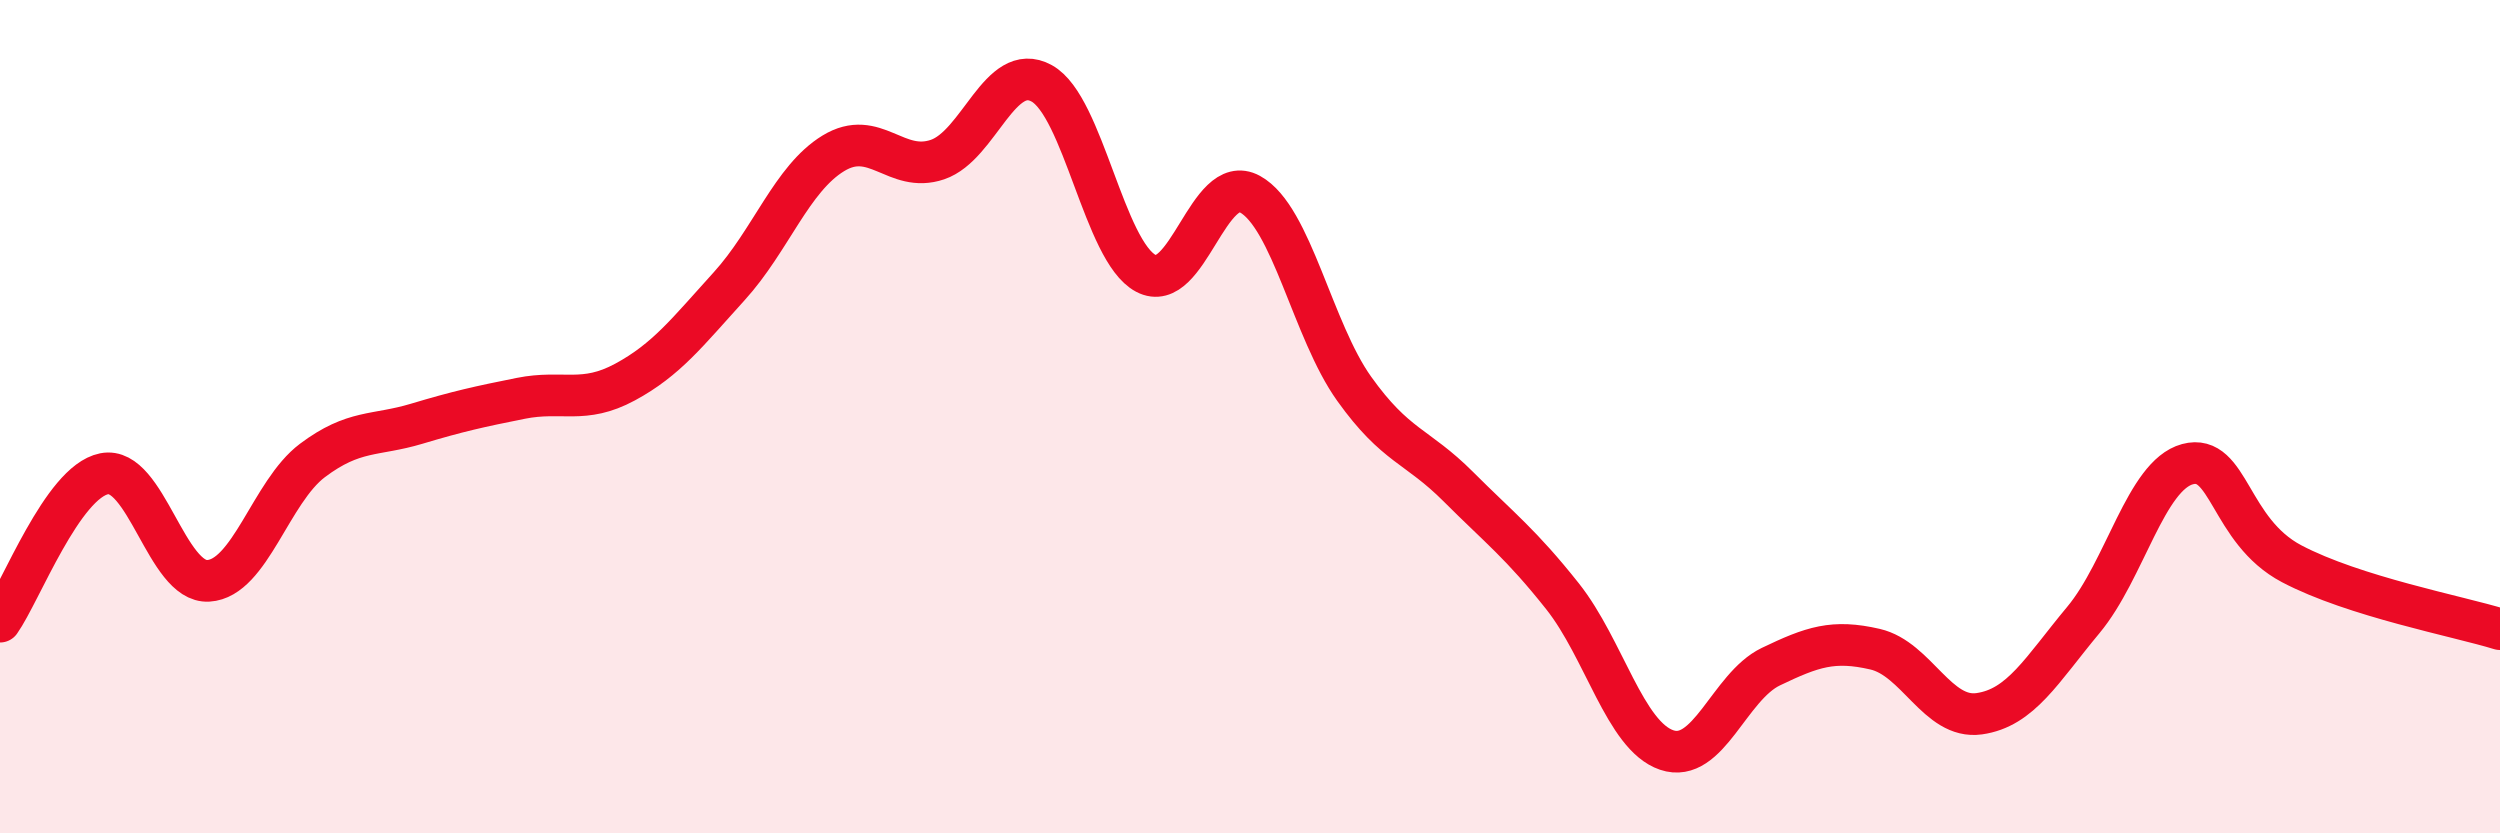
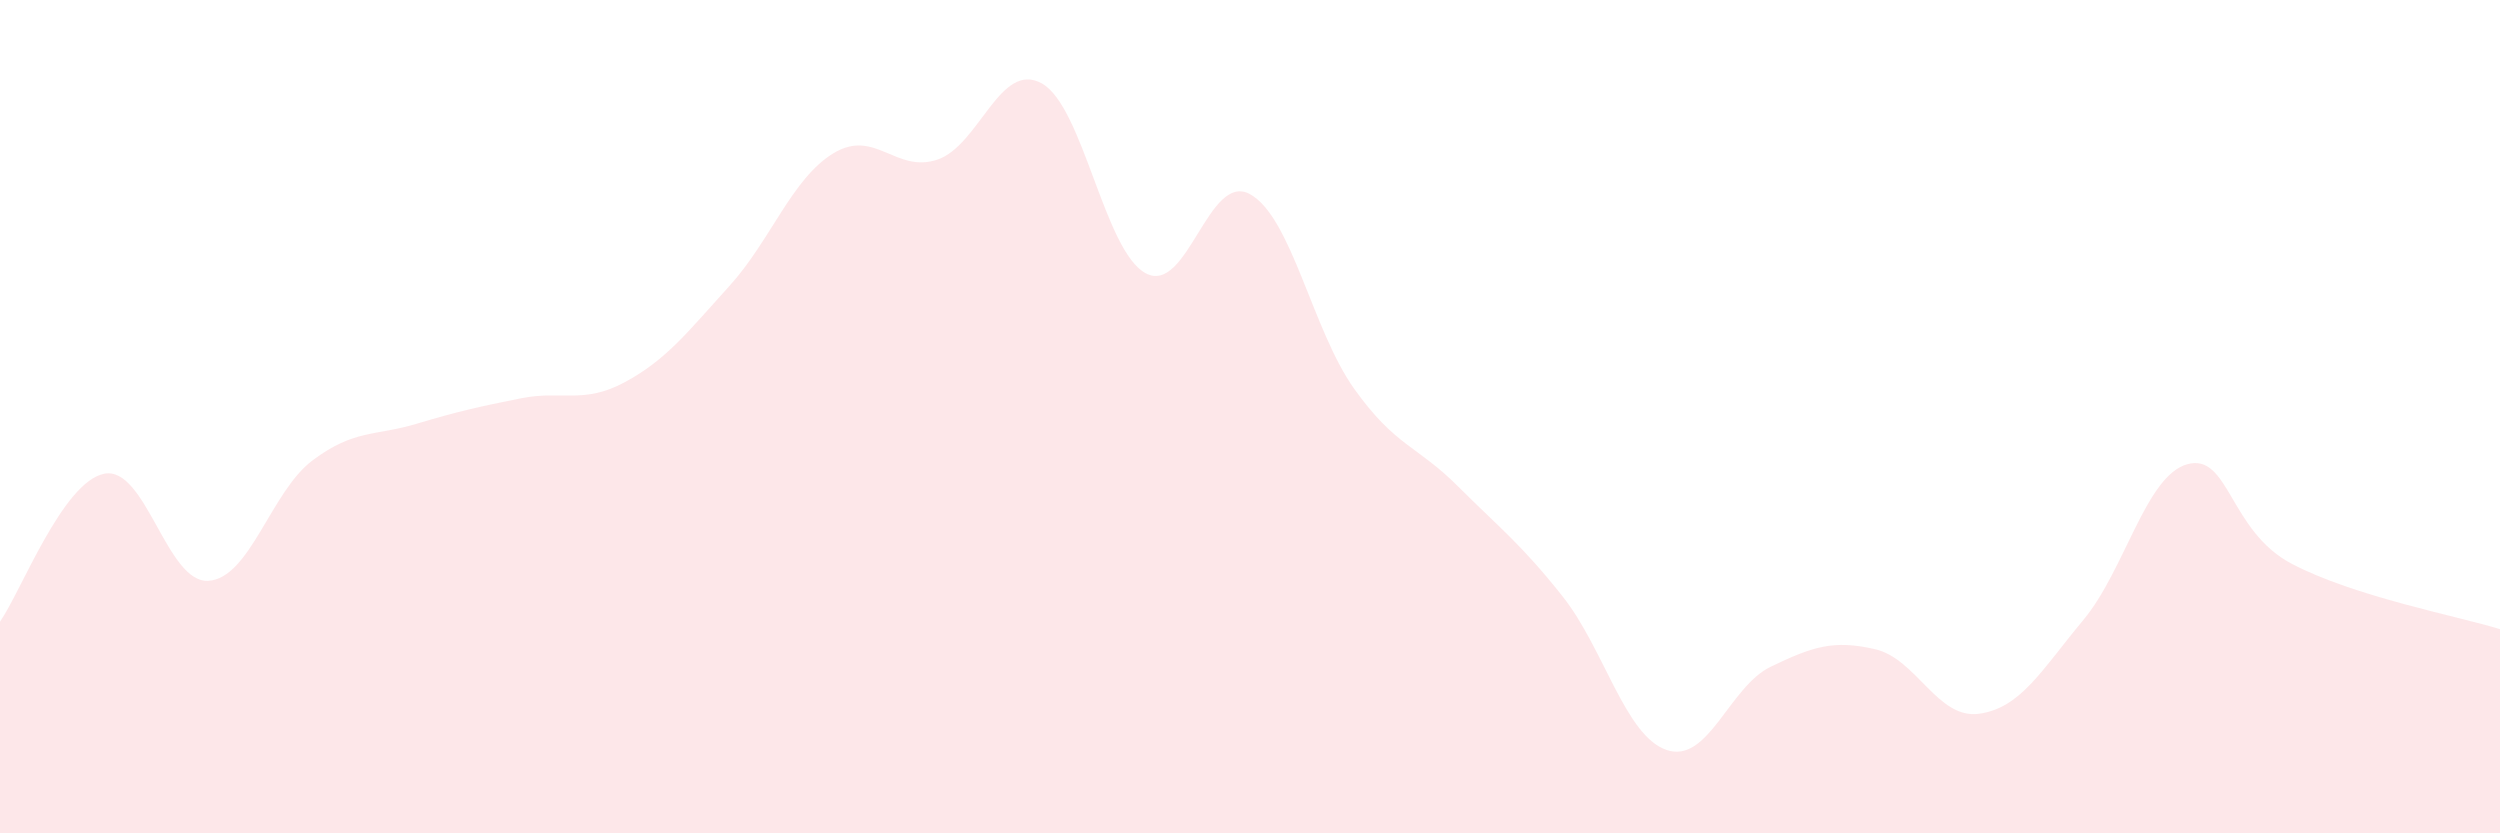
<svg xmlns="http://www.w3.org/2000/svg" width="60" height="20" viewBox="0 0 60 20">
  <path d="M 0,14.92 C 0.5,14.21 1.5,11.57 2.5,11.37 C 3.5,11.17 4,14 5,13.94 C 6,13.88 6.5,11.8 7.5,11.05 C 8.5,10.3 9,10.47 10,10.17 C 11,9.87 11.5,9.76 12.5,9.56 C 13.5,9.36 14,9.71 15,9.17 C 16,8.63 16.5,7.97 17.5,6.87 C 18.5,5.77 19,4.29 20,3.68 C 21,3.07 21.5,4.17 22.5,3.83 C 23.5,3.49 24,1.45 25,2 C 26,2.55 26.5,6.03 27.5,6.56 C 28.5,7.09 29,4.11 30,4.66 C 31,5.21 31.5,7.93 32.5,9.33 C 33.5,10.73 34,10.68 35,11.68 C 36,12.68 36.5,13.05 37.5,14.31 C 38.5,15.57 39,17.66 40,18 C 41,18.34 41.5,16.48 42.5,16 C 43.5,15.52 44,15.35 45,15.58 C 46,15.81 46.5,17.27 47.5,17.13 C 48.5,16.99 49,16.08 50,14.88 C 51,13.68 51.5,11.41 52.5,11.14 C 53.5,10.87 53.5,12.74 55,13.53 C 56.5,14.32 59,14.79 60,15.1L60 20L0 20Z" fill="#EB0A25" opacity="0.1" stroke-linecap="round" stroke-linejoin="round" />
-   <path d="M 0,14.92 C 0.5,14.21 1.5,11.57 2.5,11.37 C 3.5,11.17 4,14 5,13.94 C 6,13.88 6.5,11.8 7.5,11.05 C 8.5,10.3 9,10.47 10,10.17 C 11,9.87 11.5,9.76 12.5,9.56 C 13.5,9.36 14,9.71 15,9.17 C 16,8.63 16.5,7.97 17.5,6.87 C 18.5,5.77 19,4.29 20,3.68 C 21,3.07 21.5,4.17 22.5,3.83 C 23.5,3.49 24,1.45 25,2 C 26,2.55 26.5,6.03 27.5,6.56 C 28.5,7.09 29,4.11 30,4.66 C 31,5.21 31.5,7.93 32.5,9.33 C 33.5,10.73 34,10.68 35,11.68 C 36,12.68 36.5,13.05 37.5,14.31 C 38.5,15.57 39,17.66 40,18 C 41,18.34 41.5,16.48 42.5,16 C 43.5,15.52 44,15.35 45,15.58 C 46,15.81 46.5,17.27 47.5,17.13 C 48.5,16.99 49,16.08 50,14.88 C 51,13.68 51.5,11.41 52.5,11.14 C 53.5,10.87 53.5,12.74 55,13.53 C 56.5,14.32 59,14.79 60,15.1" stroke="#EB0A25" stroke-width="1" fill="none" stroke-linecap="round" stroke-linejoin="round" />
</svg>